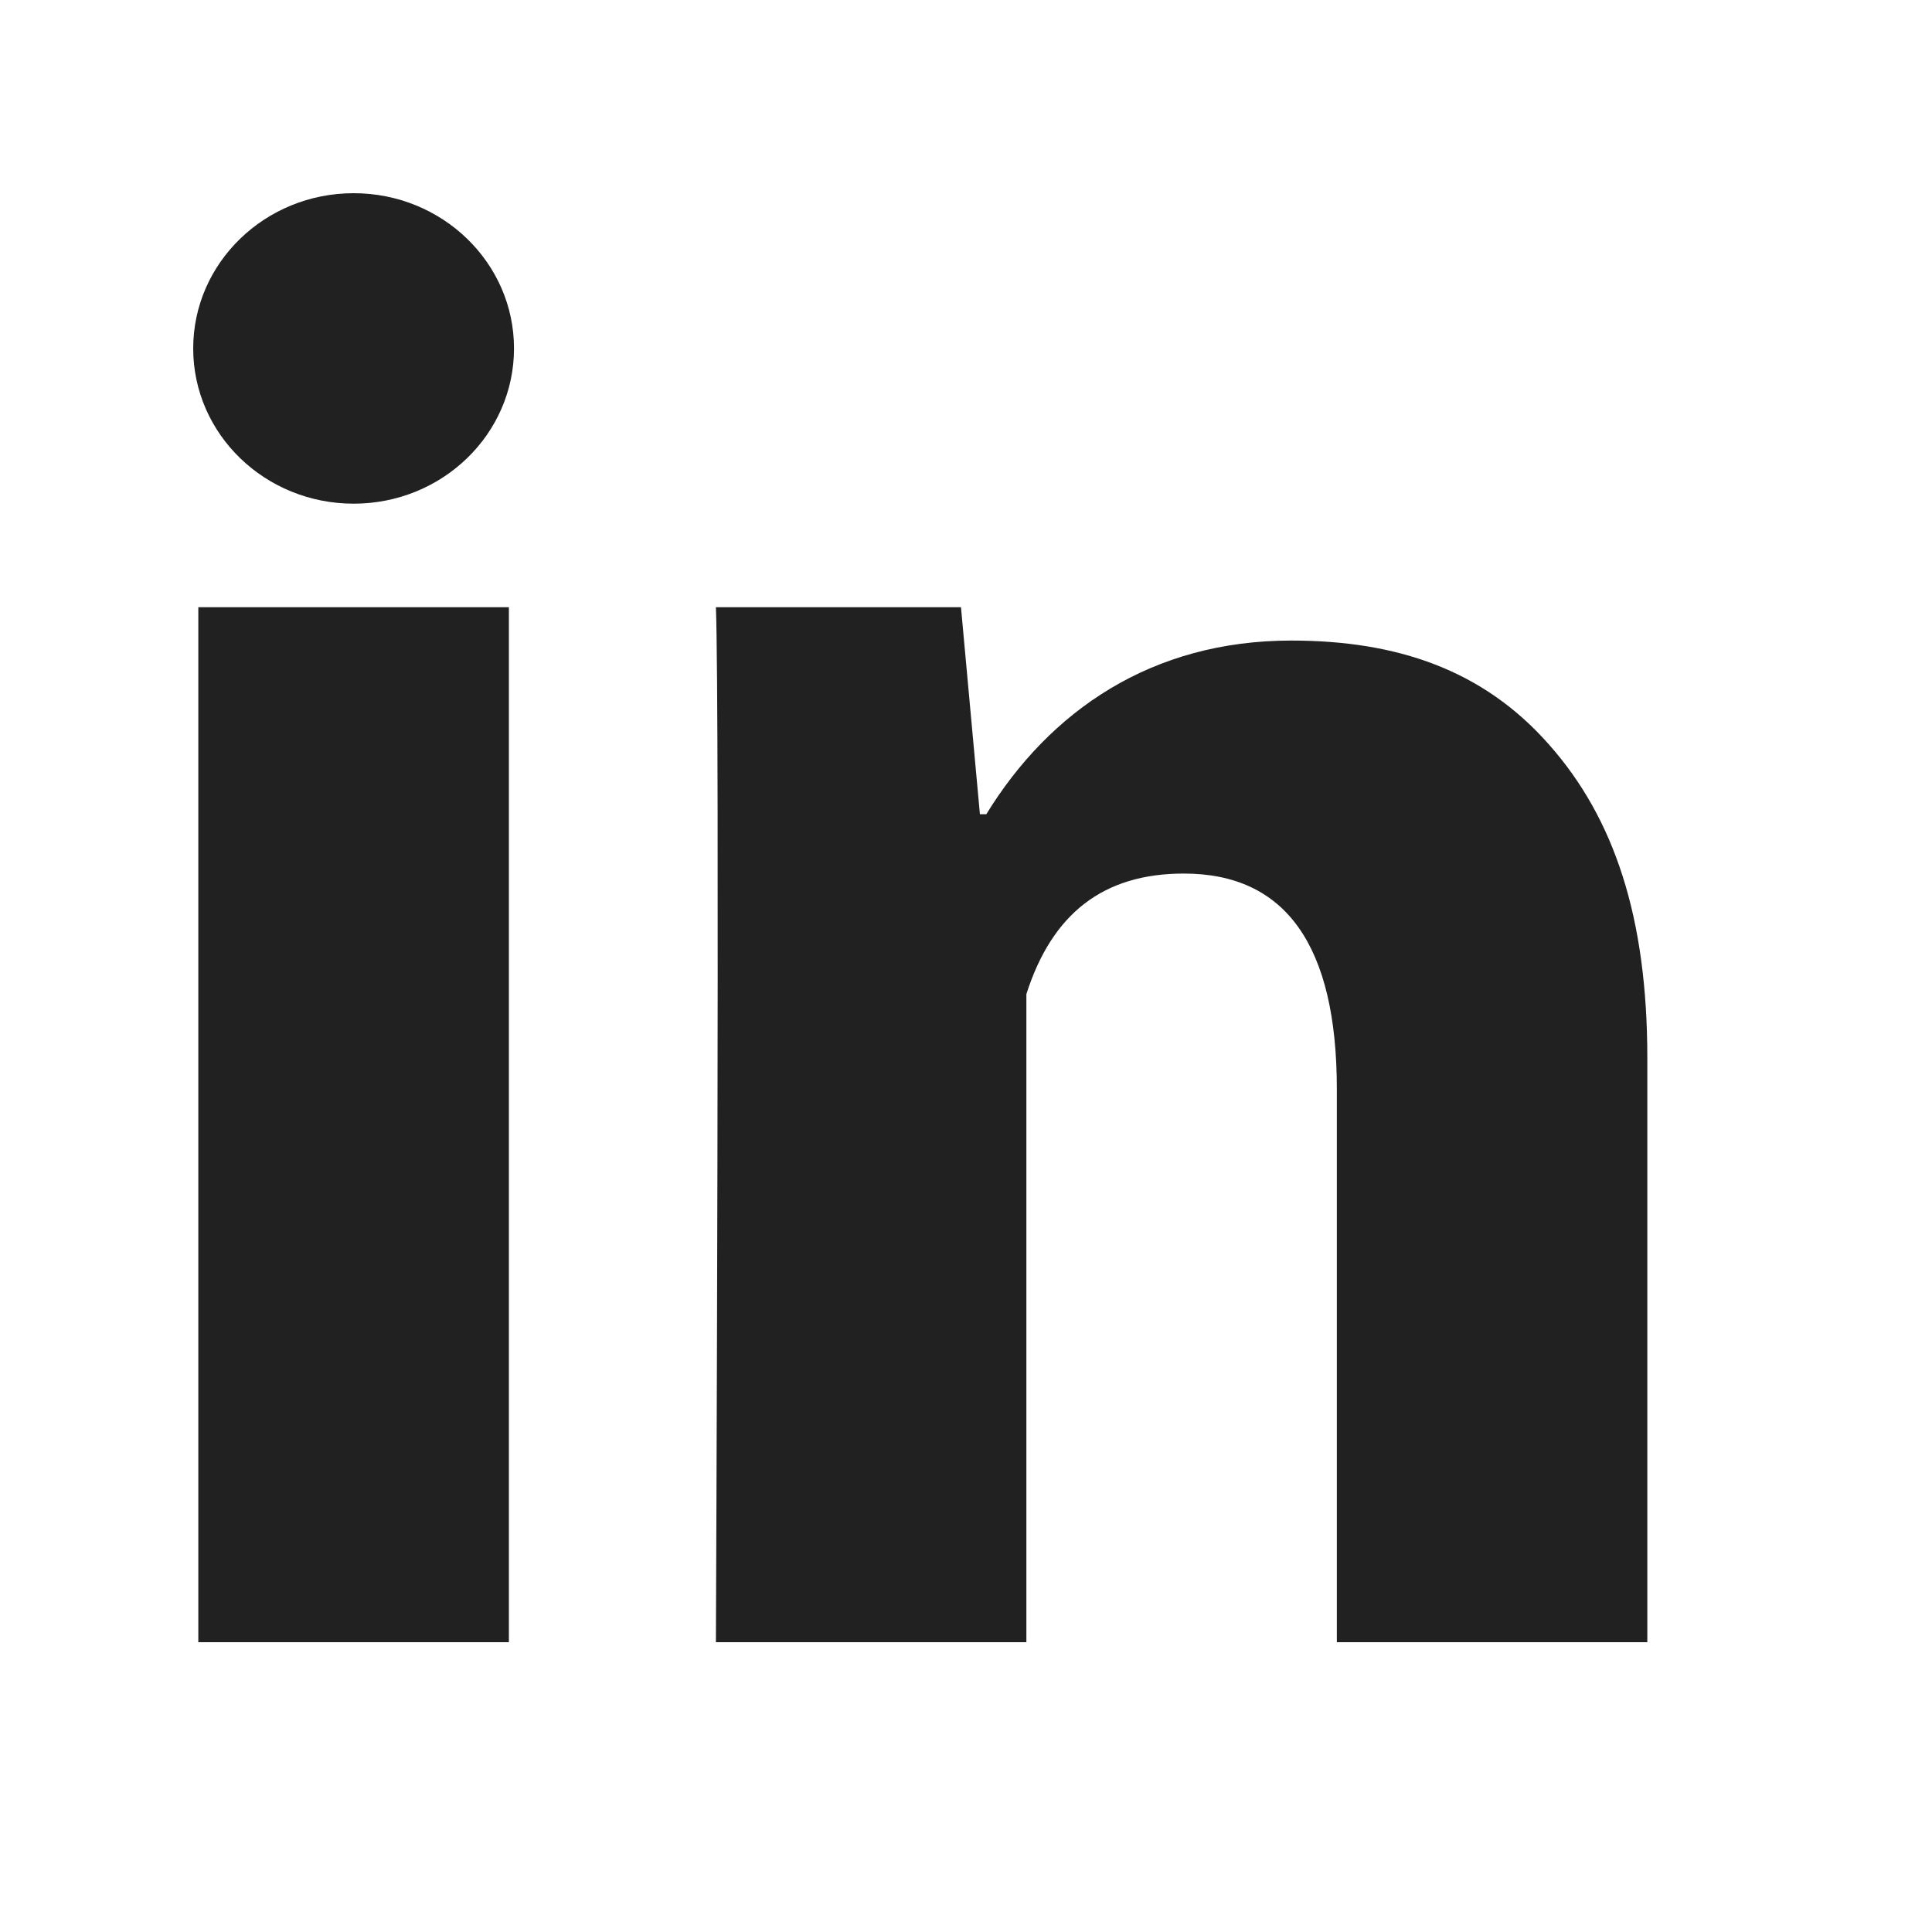
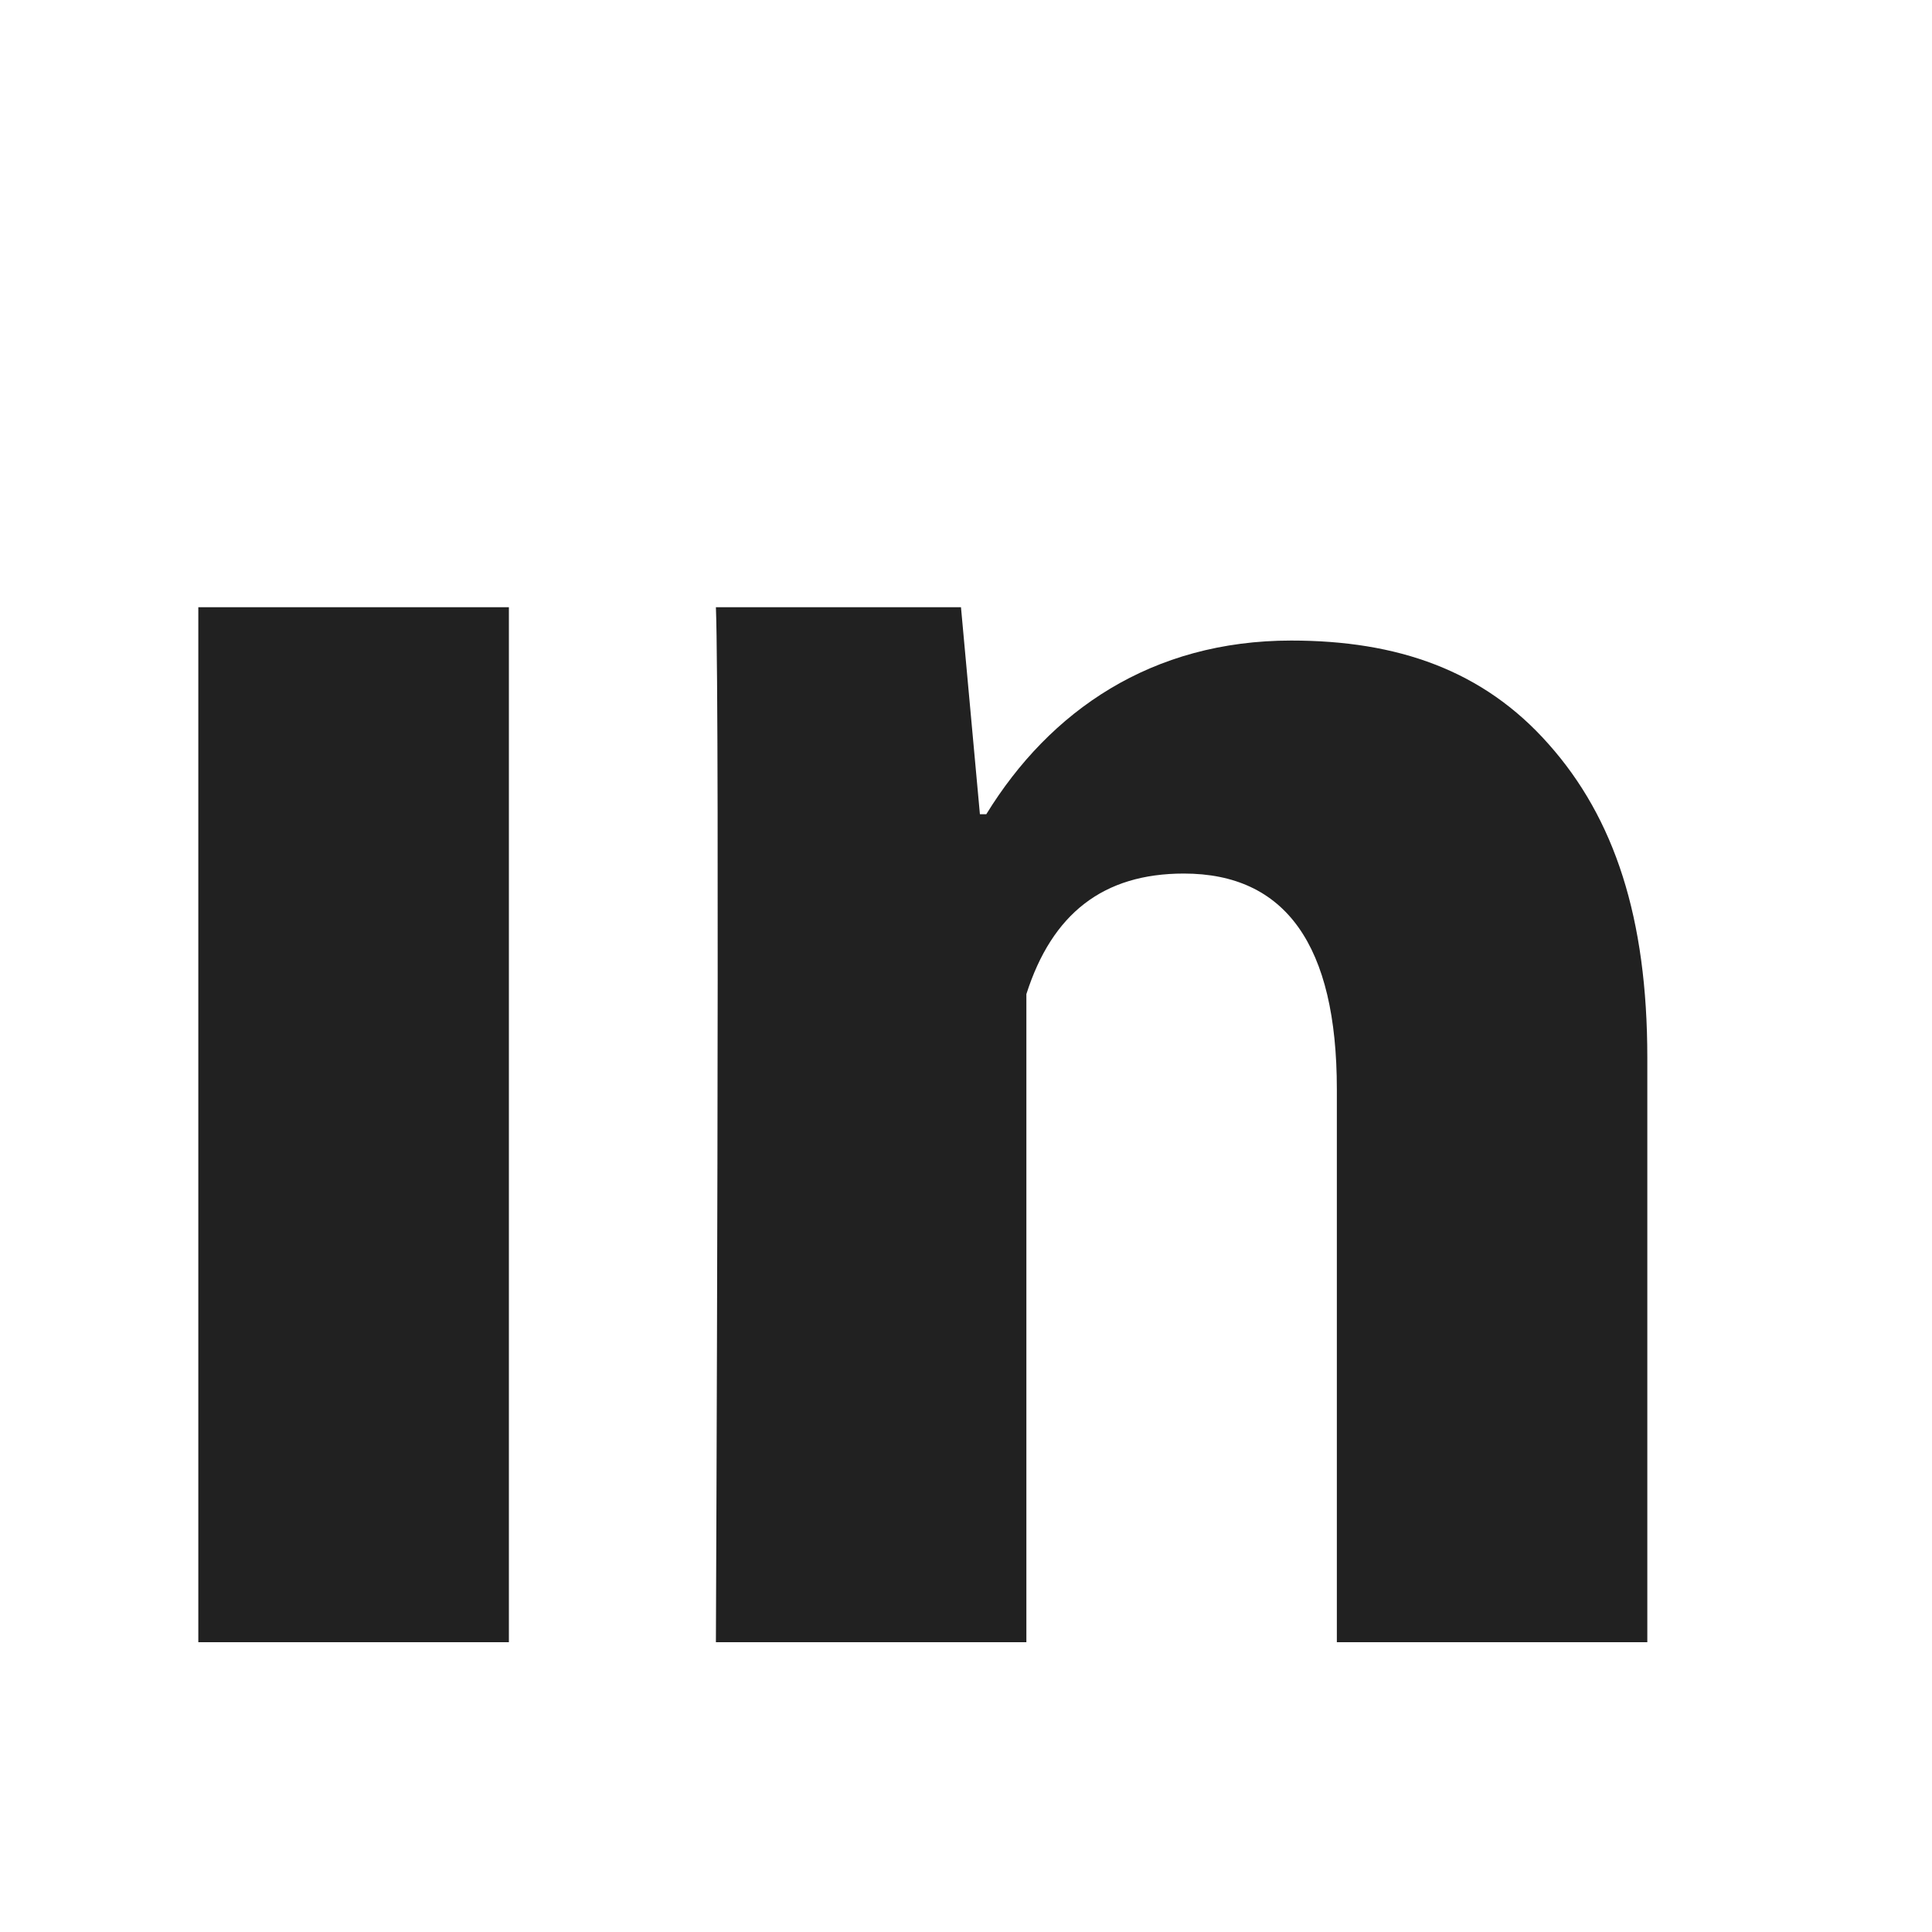
<svg xmlns="http://www.w3.org/2000/svg" width="20" height="20" viewBox="0 0 20 20" fill="none">
  <path d="M5.268 17H2.053V6.286H5.268V17ZM17.053 17H13.839V11.276C13.839 9.785 13.308 9.043 12.255 9.043C11.42 9.043 10.891 9.458 10.625 10.291V17H7.411C7.411 17 7.453 7.357 7.411 6.286H9.948L10.144 8.429H10.21C10.869 7.357 11.922 6.631 13.367 6.631C14.465 6.631 15.353 6.936 16.031 7.703C16.714 8.471 17.053 9.502 17.053 10.95V17Z" fill="#212121" />
-   <path d="M3.661 5.214C4.578 5.214 5.321 4.495 5.321 3.607C5.321 2.72 4.578 2 3.661 2C2.744 2 2 2.72 2 3.607C2 4.495 2.744 5.214 3.661 5.214Z" fill="#212121" />
</svg>